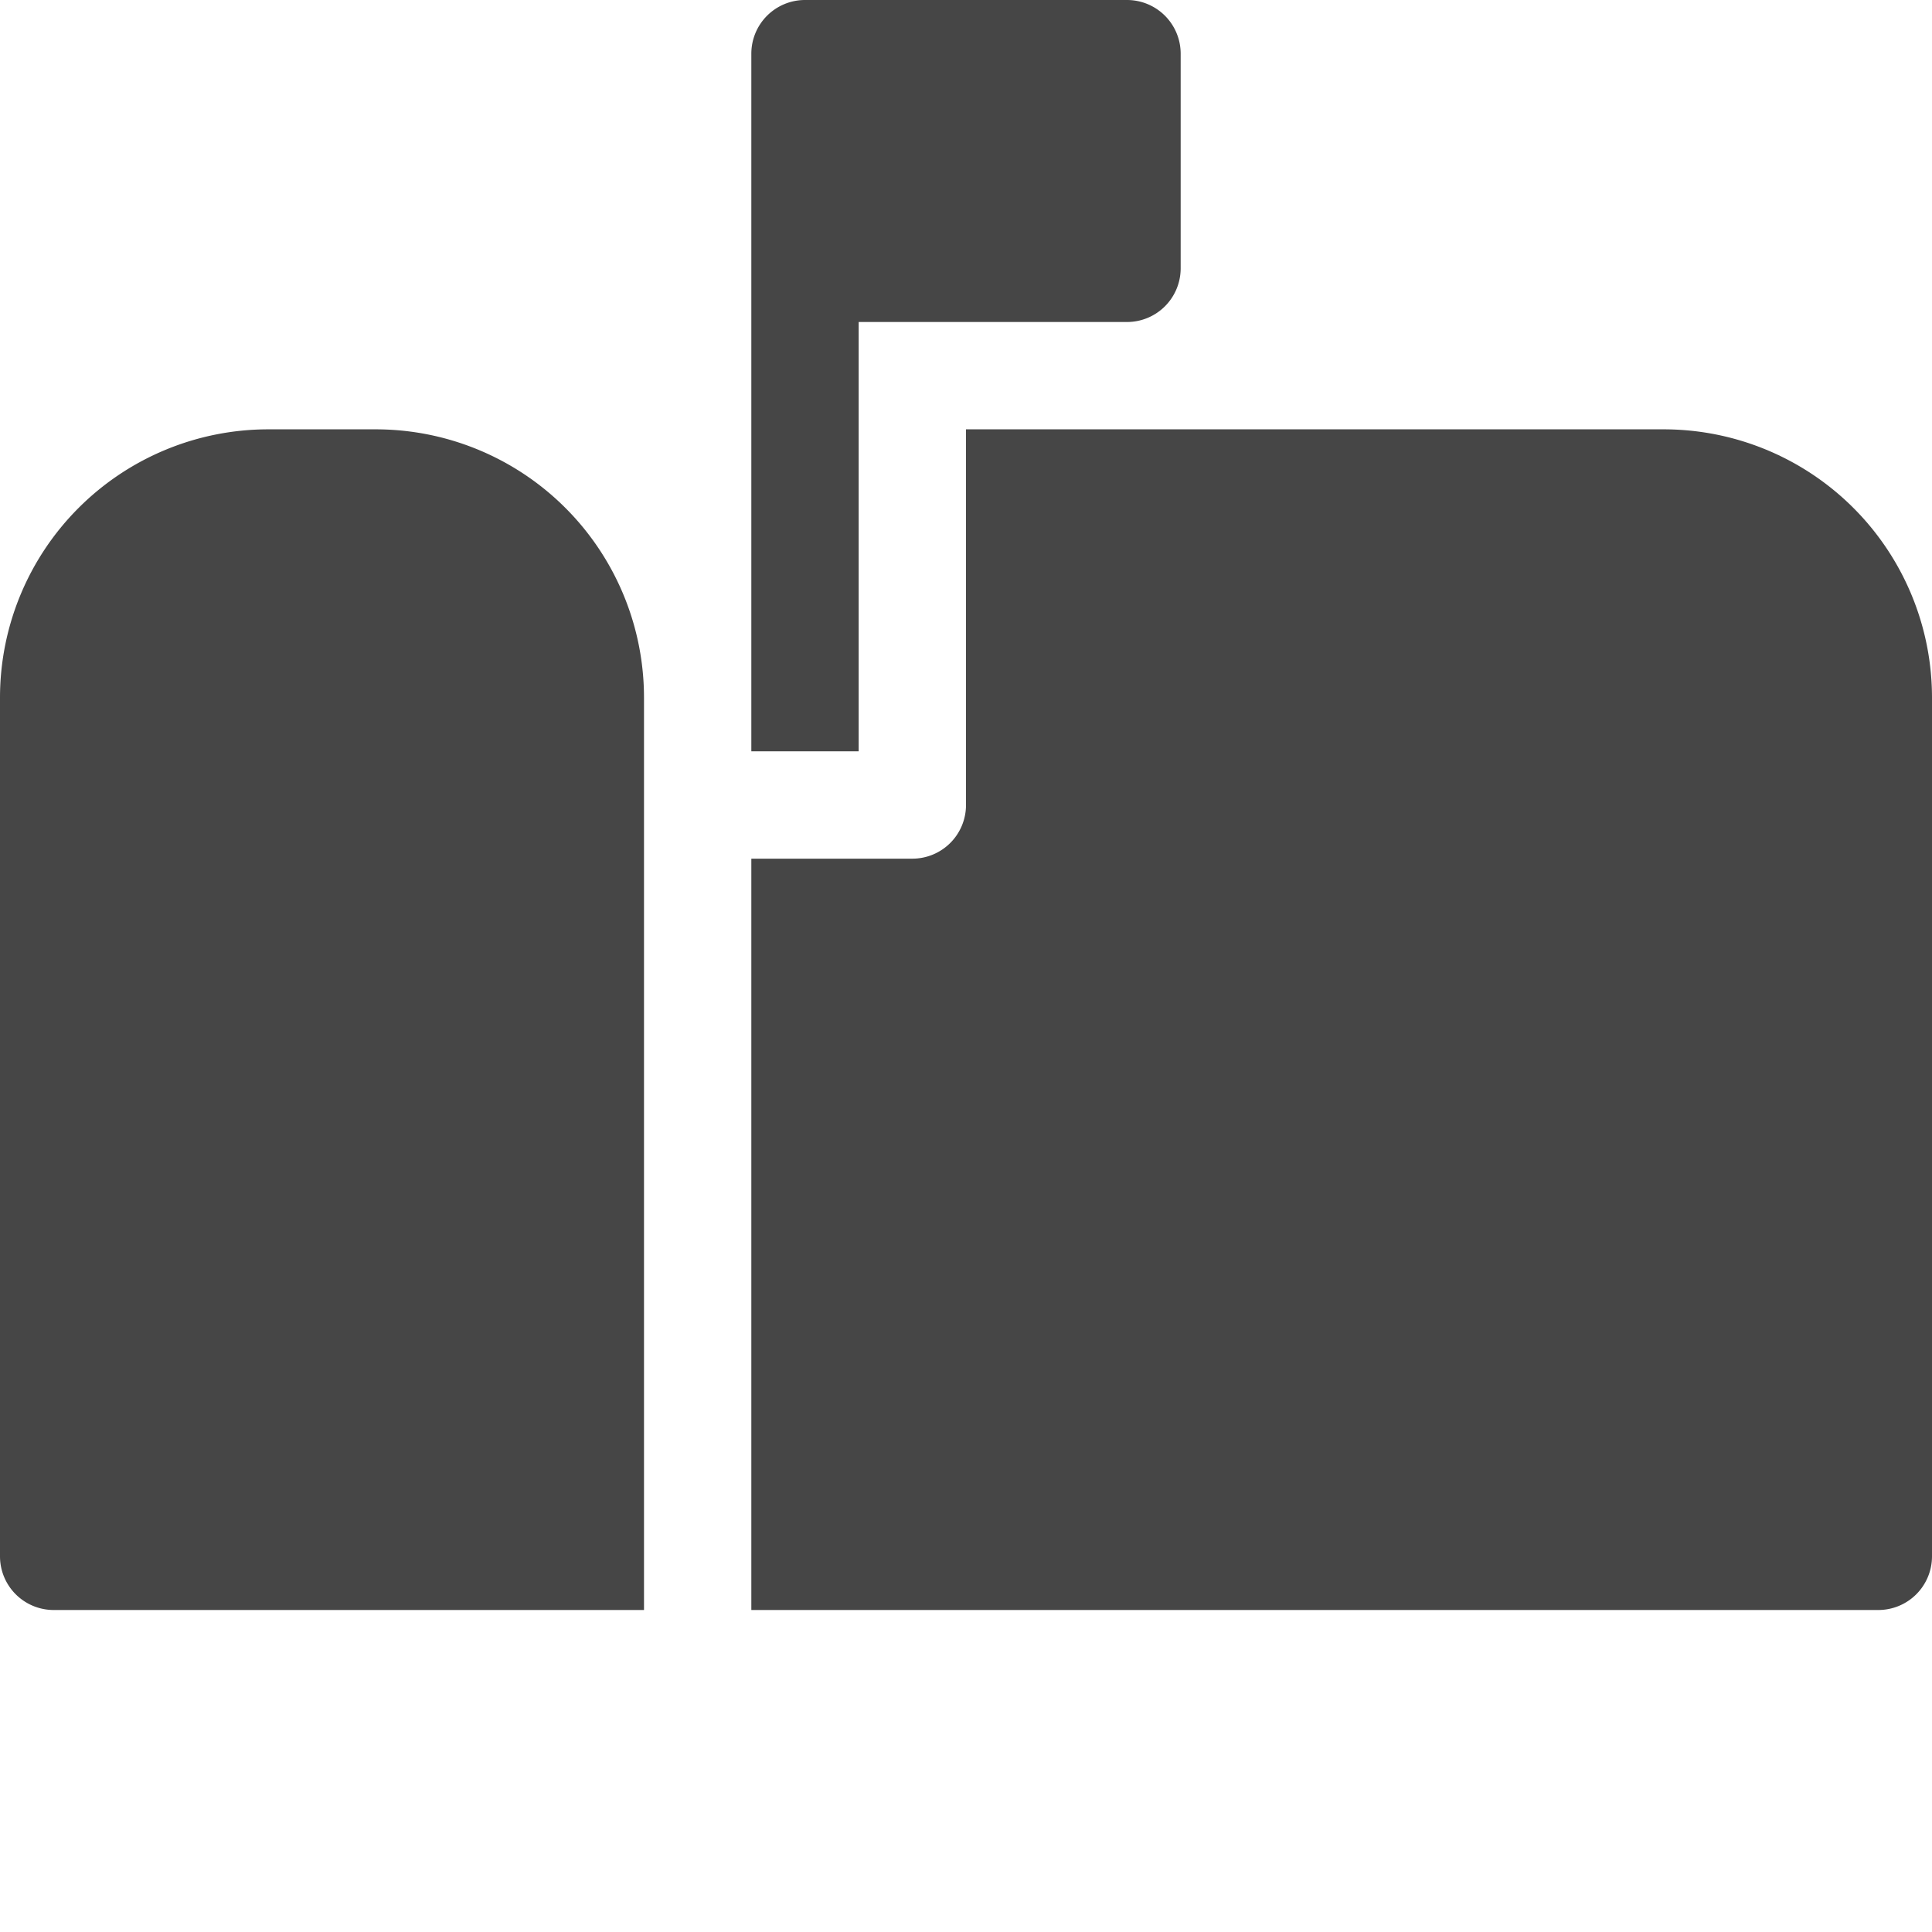
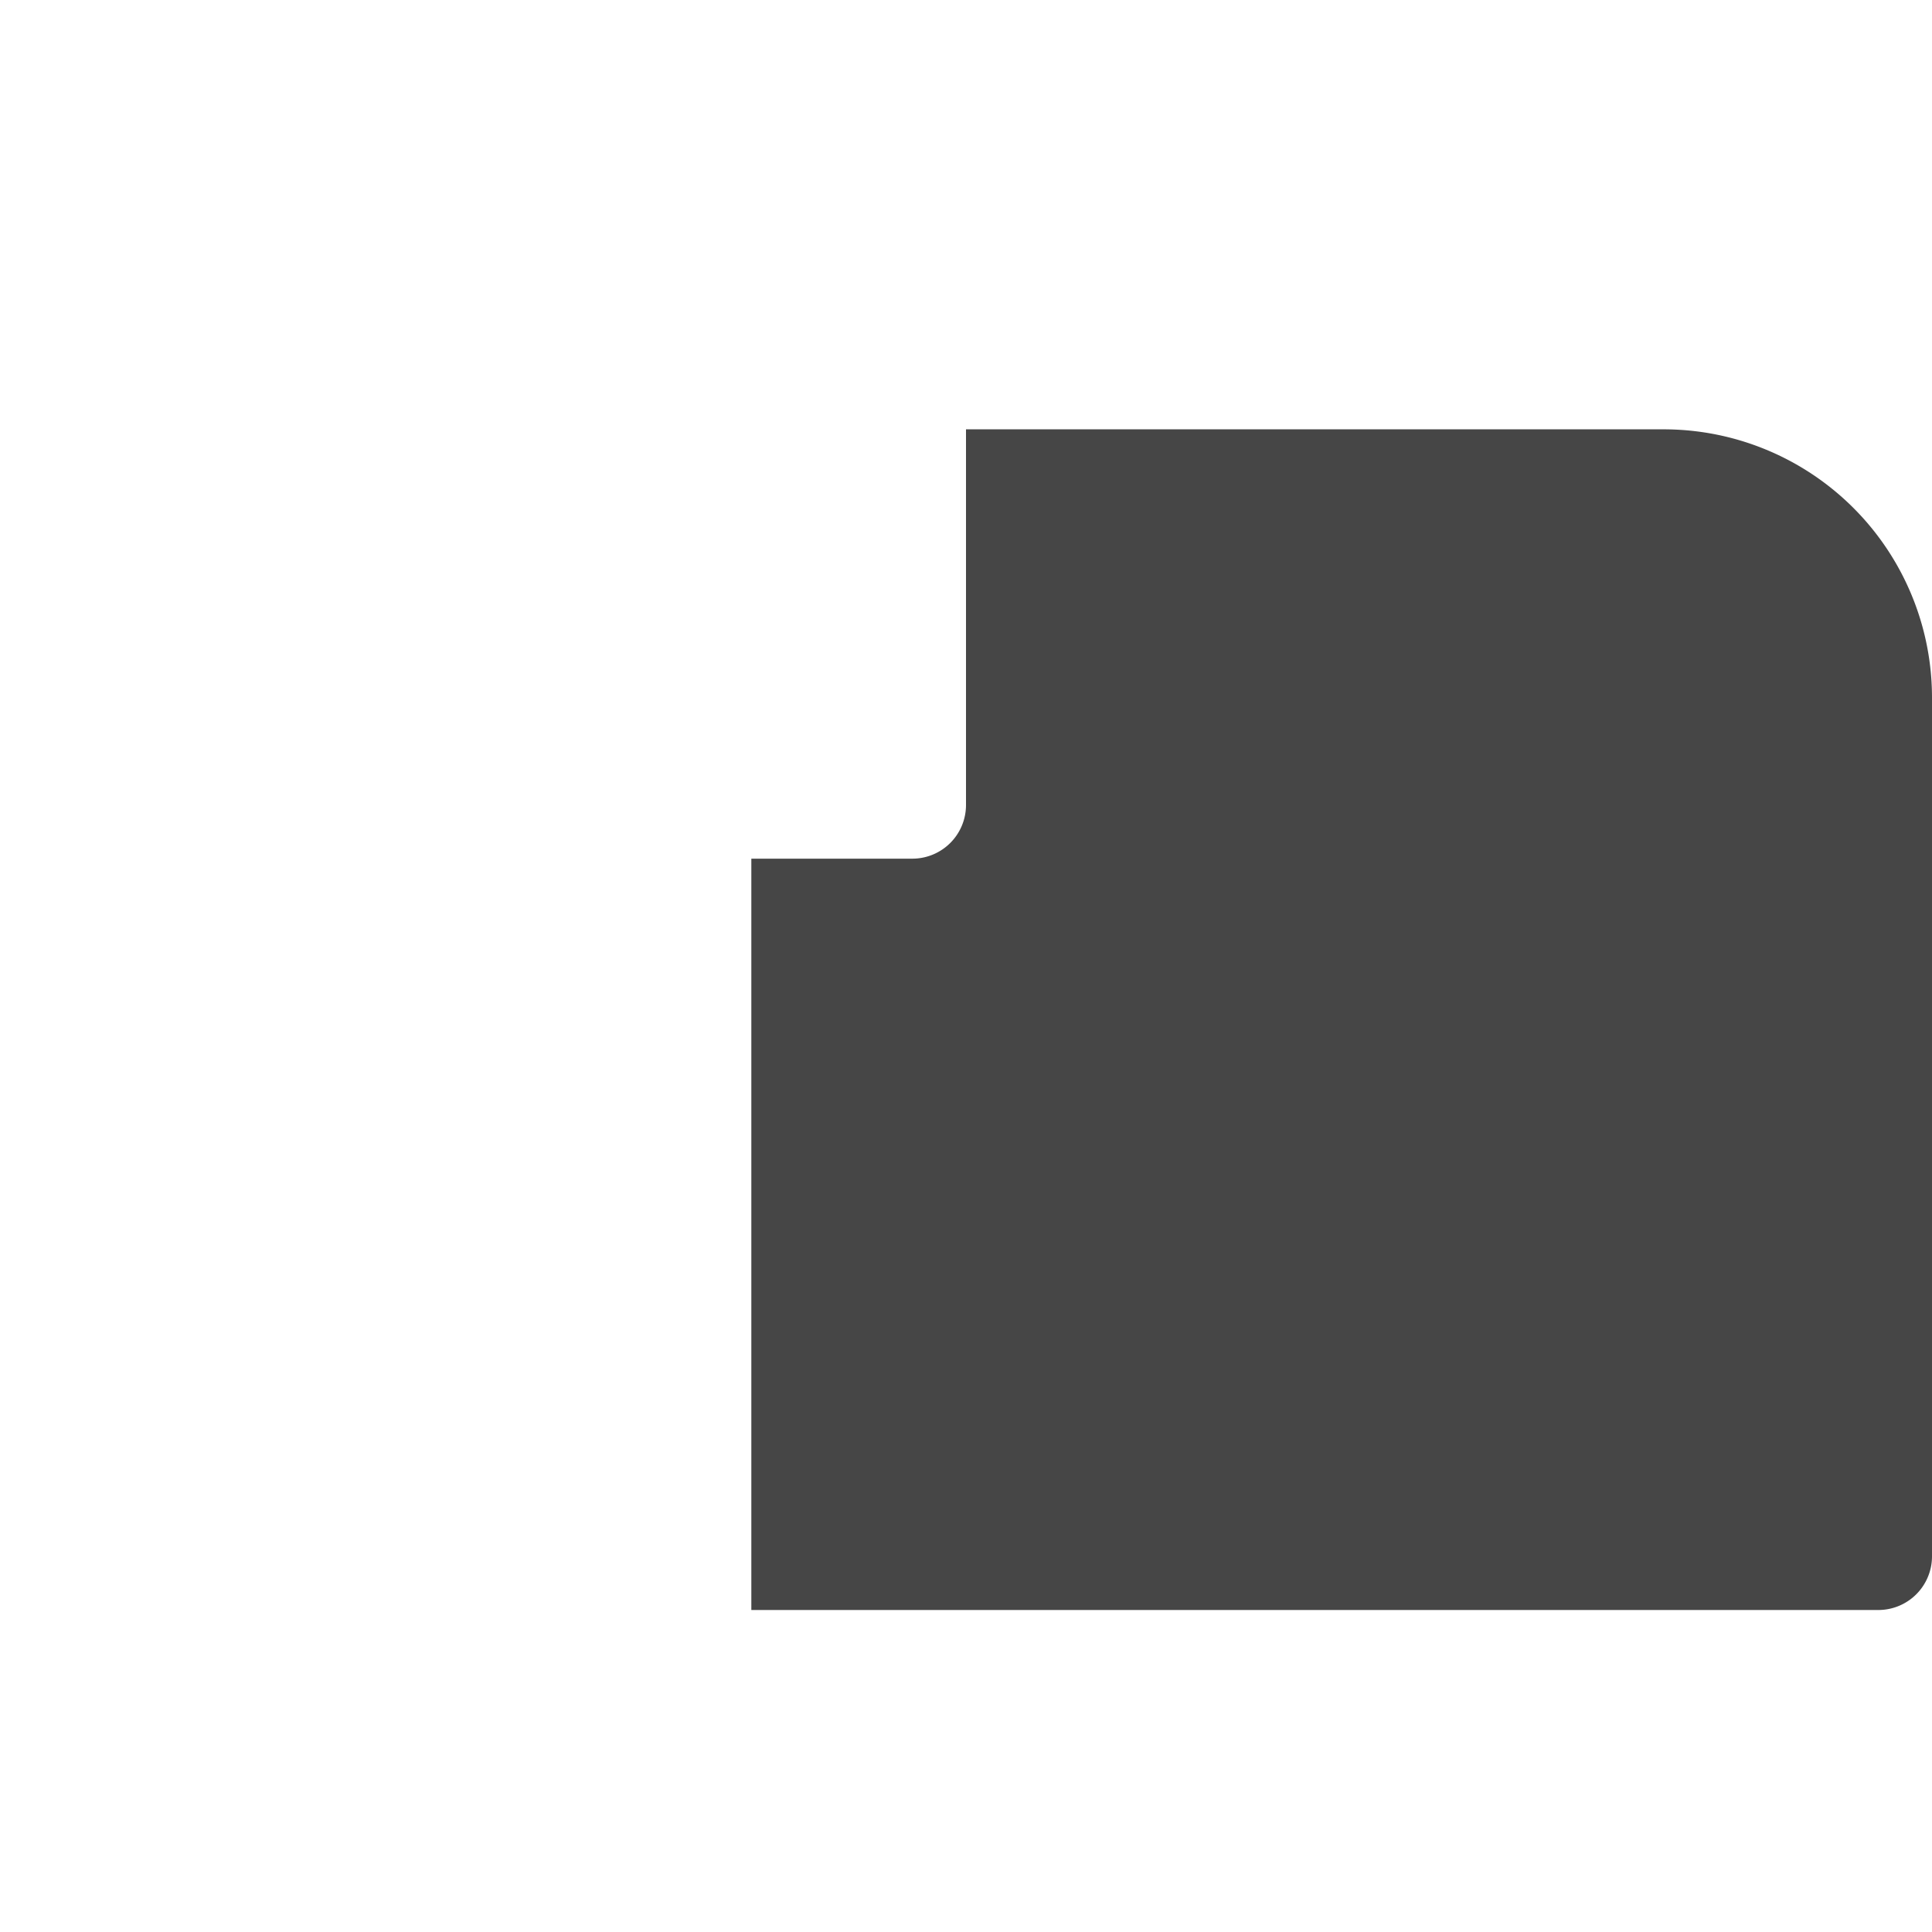
<svg xmlns="http://www.w3.org/2000/svg" height="18" viewBox="0 0 18 18" width="18">
  <defs>
    <style>
      .fill {
        fill: #464646;
      }
    </style>
  </defs>
  <title>S Mailbox 18 N</title>
-   <rect id="Canvas" fill="#ff13dc" opacity="0" width="18" height="18" />
-   <path class="fill" d="M2.5,4A2.5,2.5,0,0,0,0,6.5v8a.5.5,0,0,0,.5.5H6V6.5A2.5,2.5,0,0,0,3.5,4Z" />
  <path class="fill" d="M15.5,4H9V7.5a.5.5,0,0,1-.5.5H7v7H17.5a.5.5,0,0,0,.5-.5v-8A2.5,2.5,0,0,0,15.5,4Z" />
-   <path class="fill" d="M10.5,0h-3A.5.5,0,0,0,7,.5V7H8V3h2.5a.5.5,0,0,0,.5-.5V.5A.5.5,0,0,0,10.5,0Z" />
</svg>